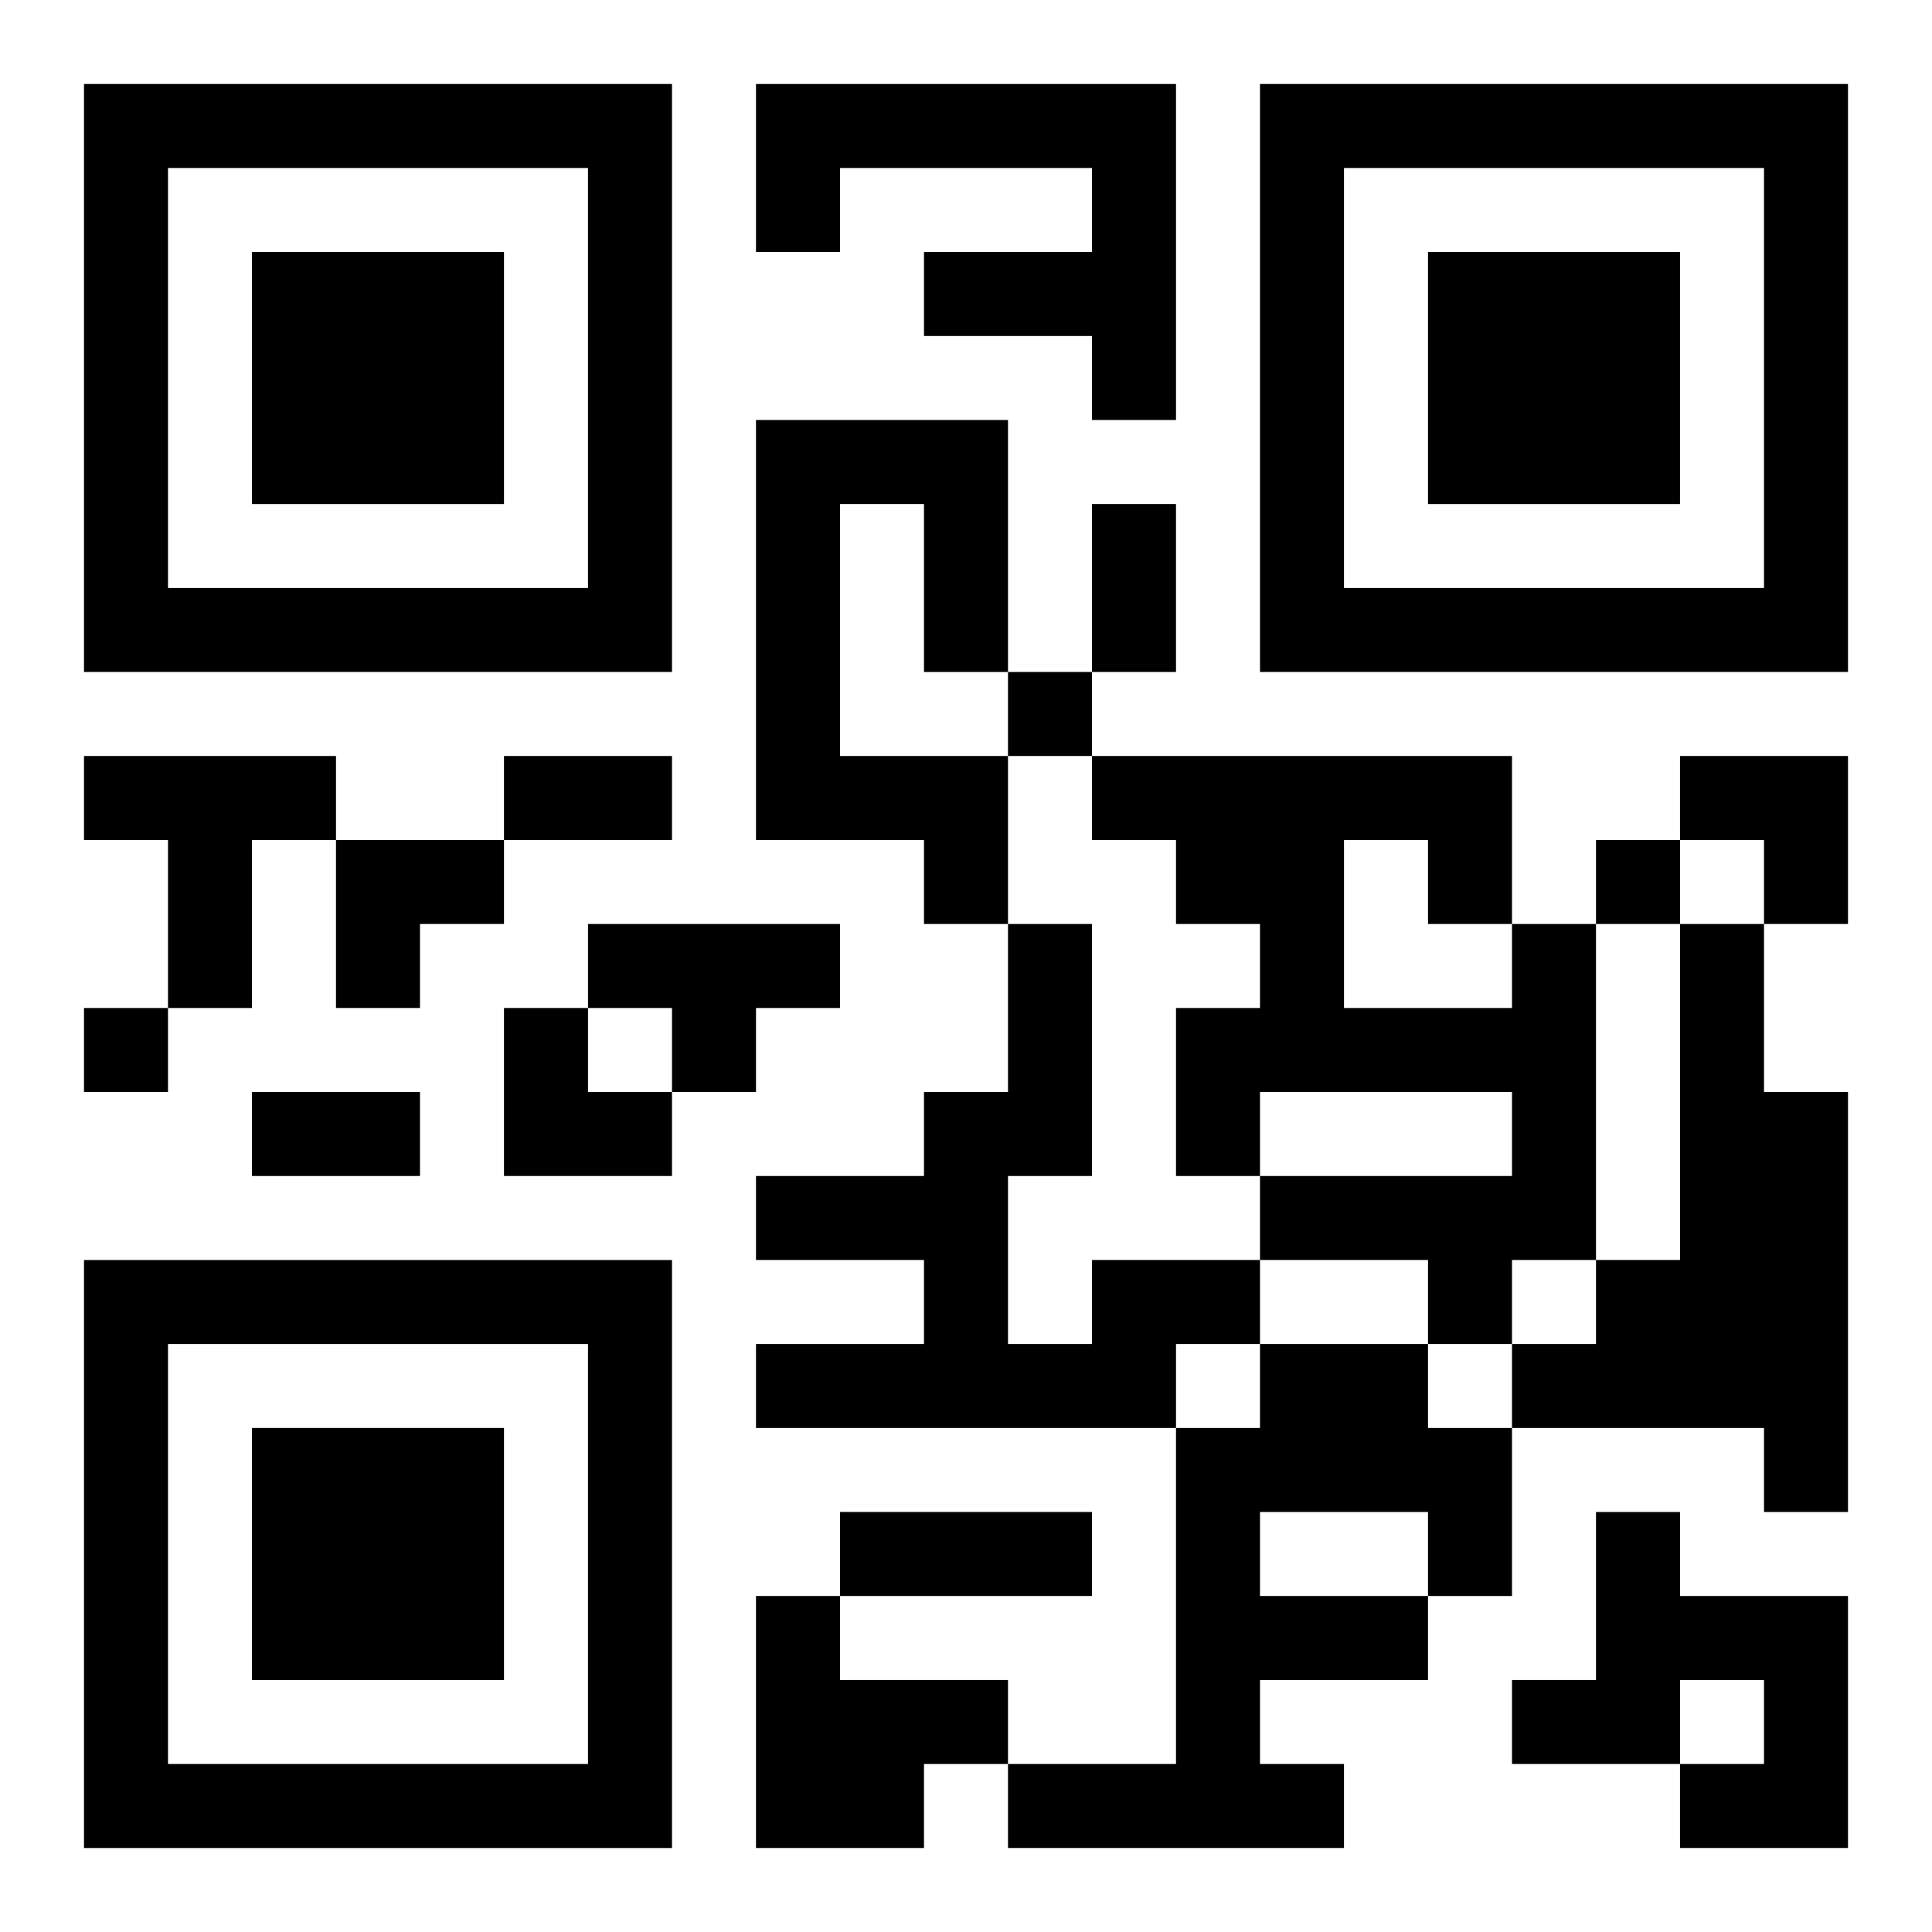
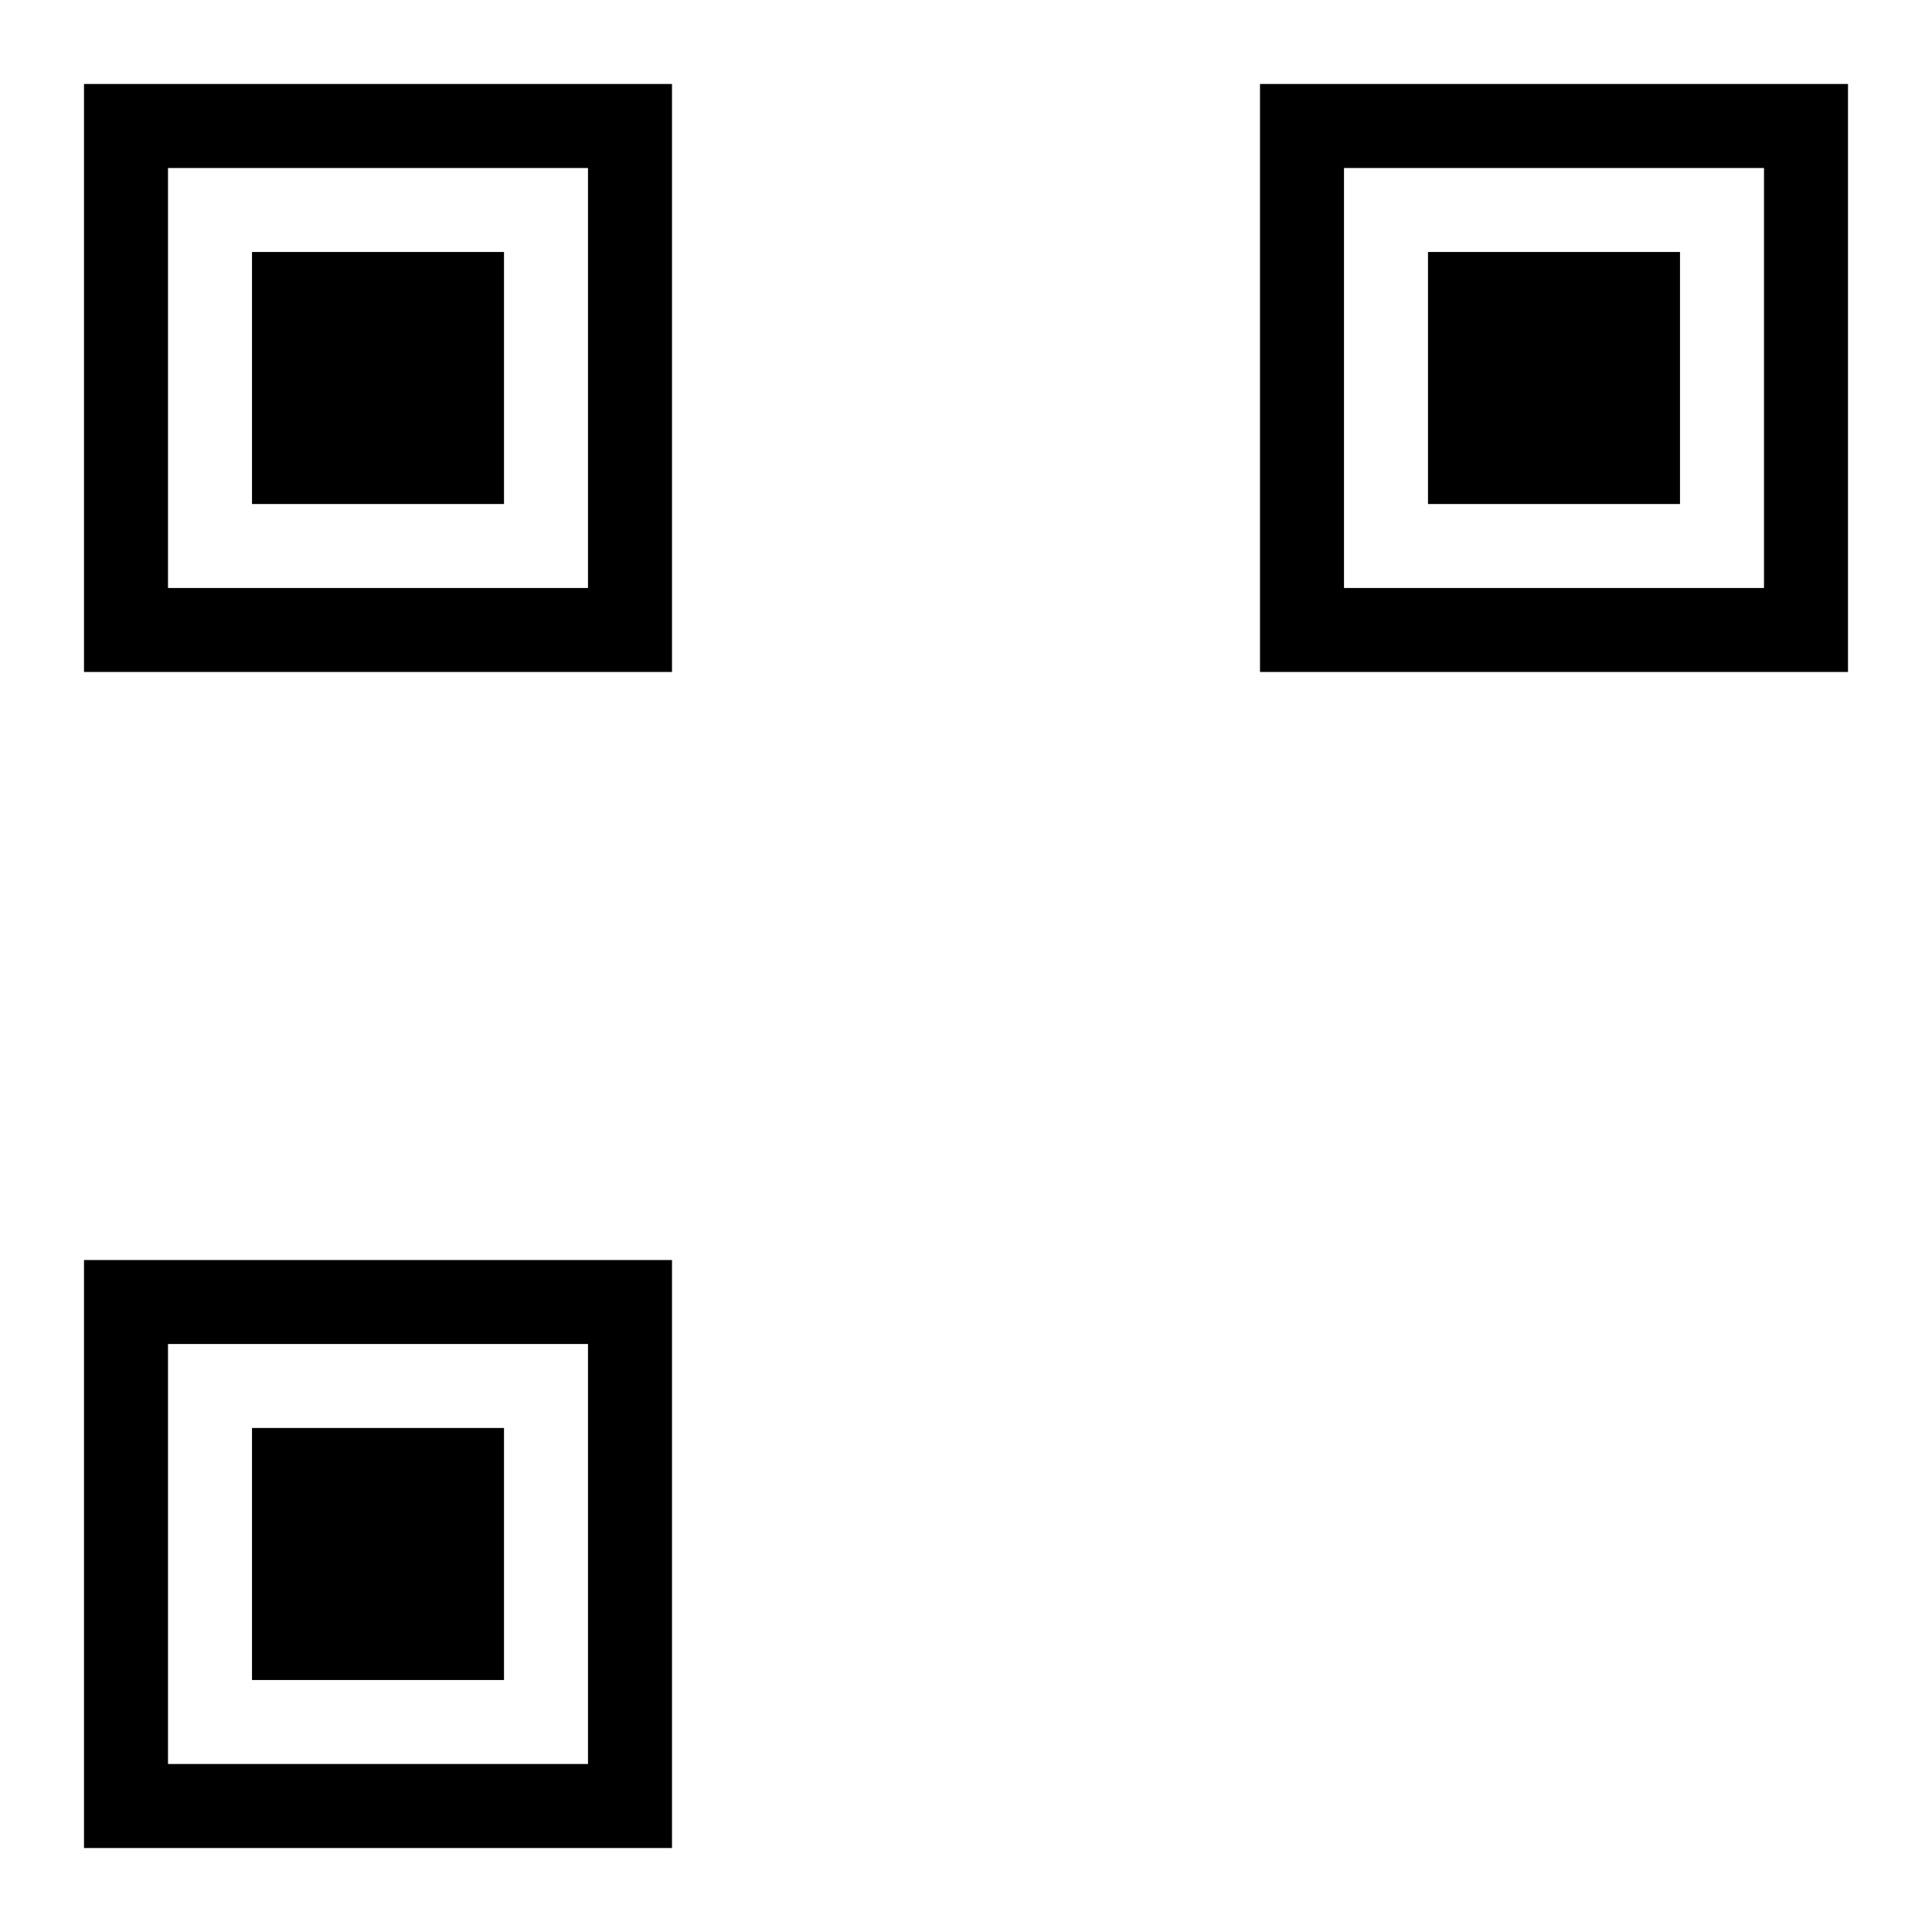
<svg xmlns="http://www.w3.org/2000/svg" xmlns:xlink="http://www.w3.org/1999/xlink" width="250" height="250" baseProfile="full" version="1.1" viewBox="-1 -1 23 23">
  <symbol id="a">
    <path d="m0 7v7h7v-7h-7zm1 1h5v5h-5v-5zm1 1v3h3v-3h-3z" />
  </symbol>
  <use y="-7" xlink:href="#a" />
  <use y="7" xlink:href="#a" />
  <use x="14" y="-7" xlink:href="#a" />
-   <path d="m8 0h5v4h-1v-1h-2v-1h2v-1h-3v1h-1v-2m0 4h3v3h-1v-2h-1v3h2v2h-1v-1h-2v-5m-8 4h3v1h-1v2h-1v-2h-1v-1m6 2h3v1h-1v1h-1v-1h-1v-1m11 0h1v4h-1v1h-1v-1h-2v-1h3v-1h-3v1h-1v-2h1v-1h-1v-1h-1v-1h5v2m-2-1v2h2v-1h-1v-1h-1m4 1h1v2h1v5h-1v-1h-3v-1h1v-1h1v-4m-7 4h2v1h-1v1h-5v-1h2v-1h-2v-1h2v-1h1v-2h1v3h-1v2h1v-1m2 1h2v1h1v2h-1v1h-2v1h1v1h-4v-1h2v-4h1v-1m0 2v1h2v-1h-2m4 0h1v1h2v3h-2v-1h1v-1h-1v1h-2v-1h1v-2m-10 1h1v1h2v1h-1v1h-2v-3m3-11v1h1v-1h-1m7 2v1h1v-1h-1m-18 2v1h1v-1h-1m12-6h1v2h-1v-2m-7 3h2v1h-2v-1m-3 4h2v1h-2v-1m7 5h3v1h-3v-1m10-9h2v2h-1v-1h-1zm-16 1h2v1h-1v1h-1zm2 2h1v1h1v1h-2z" />
</svg>